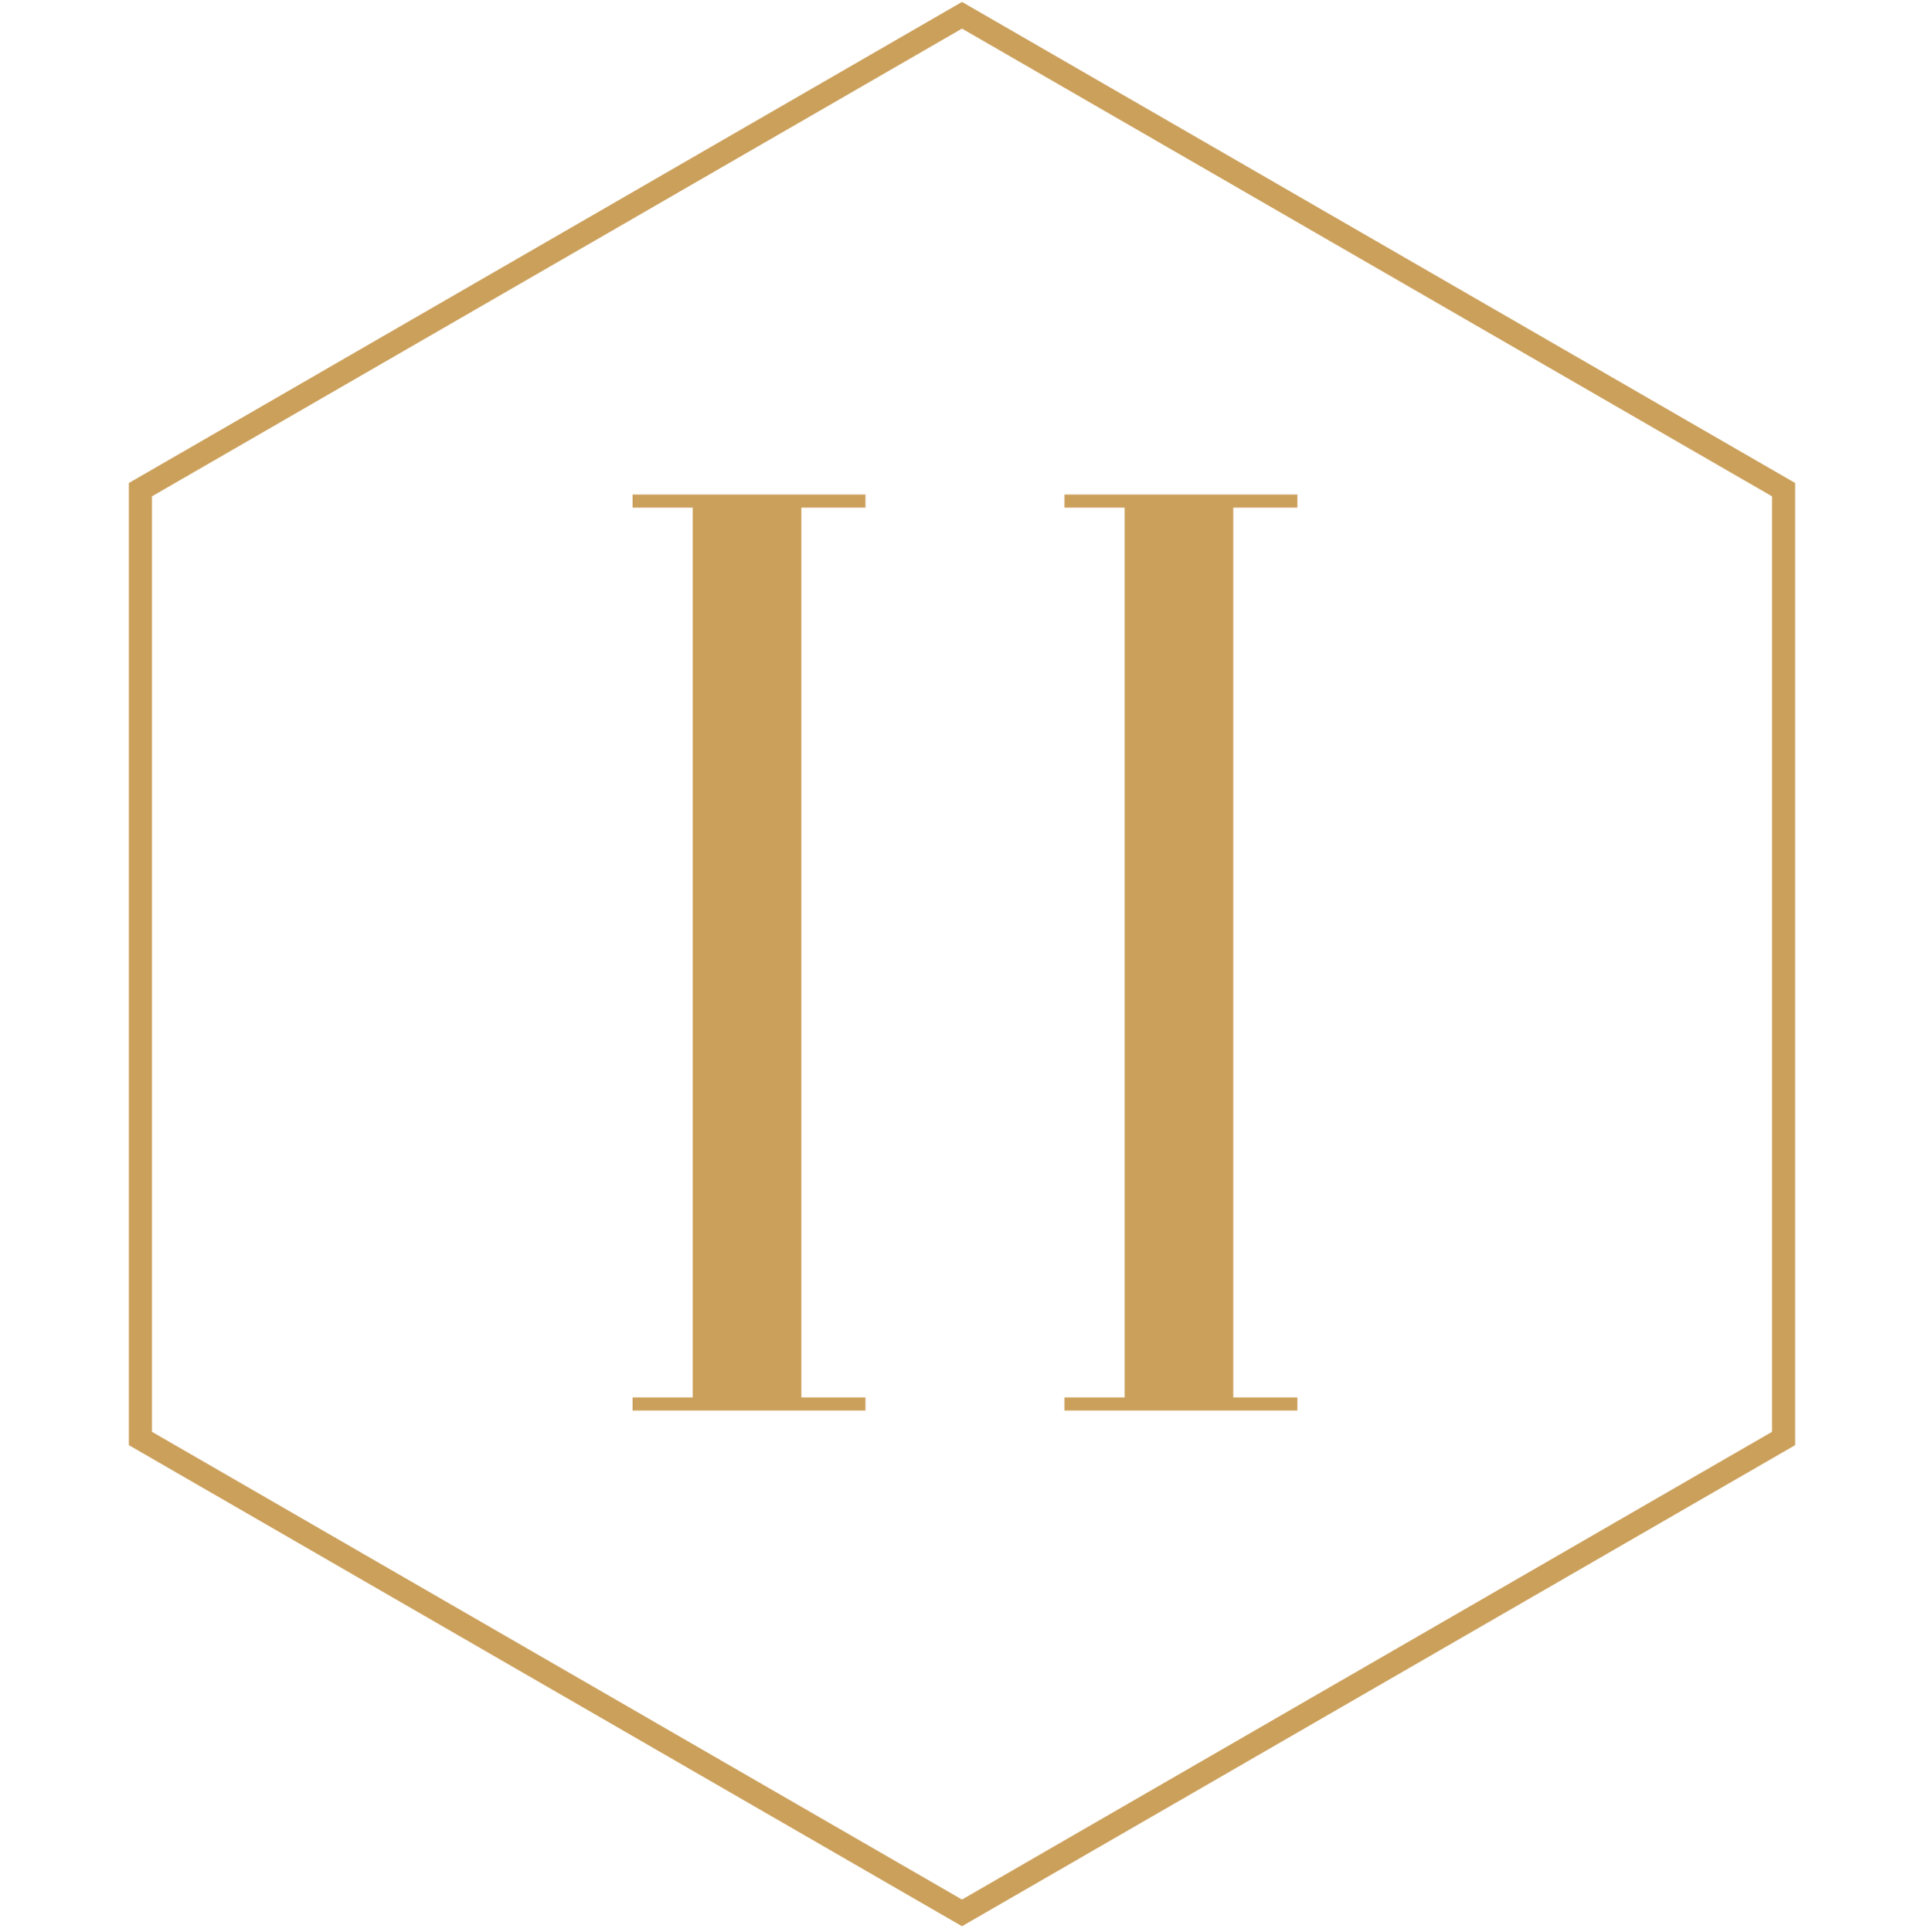
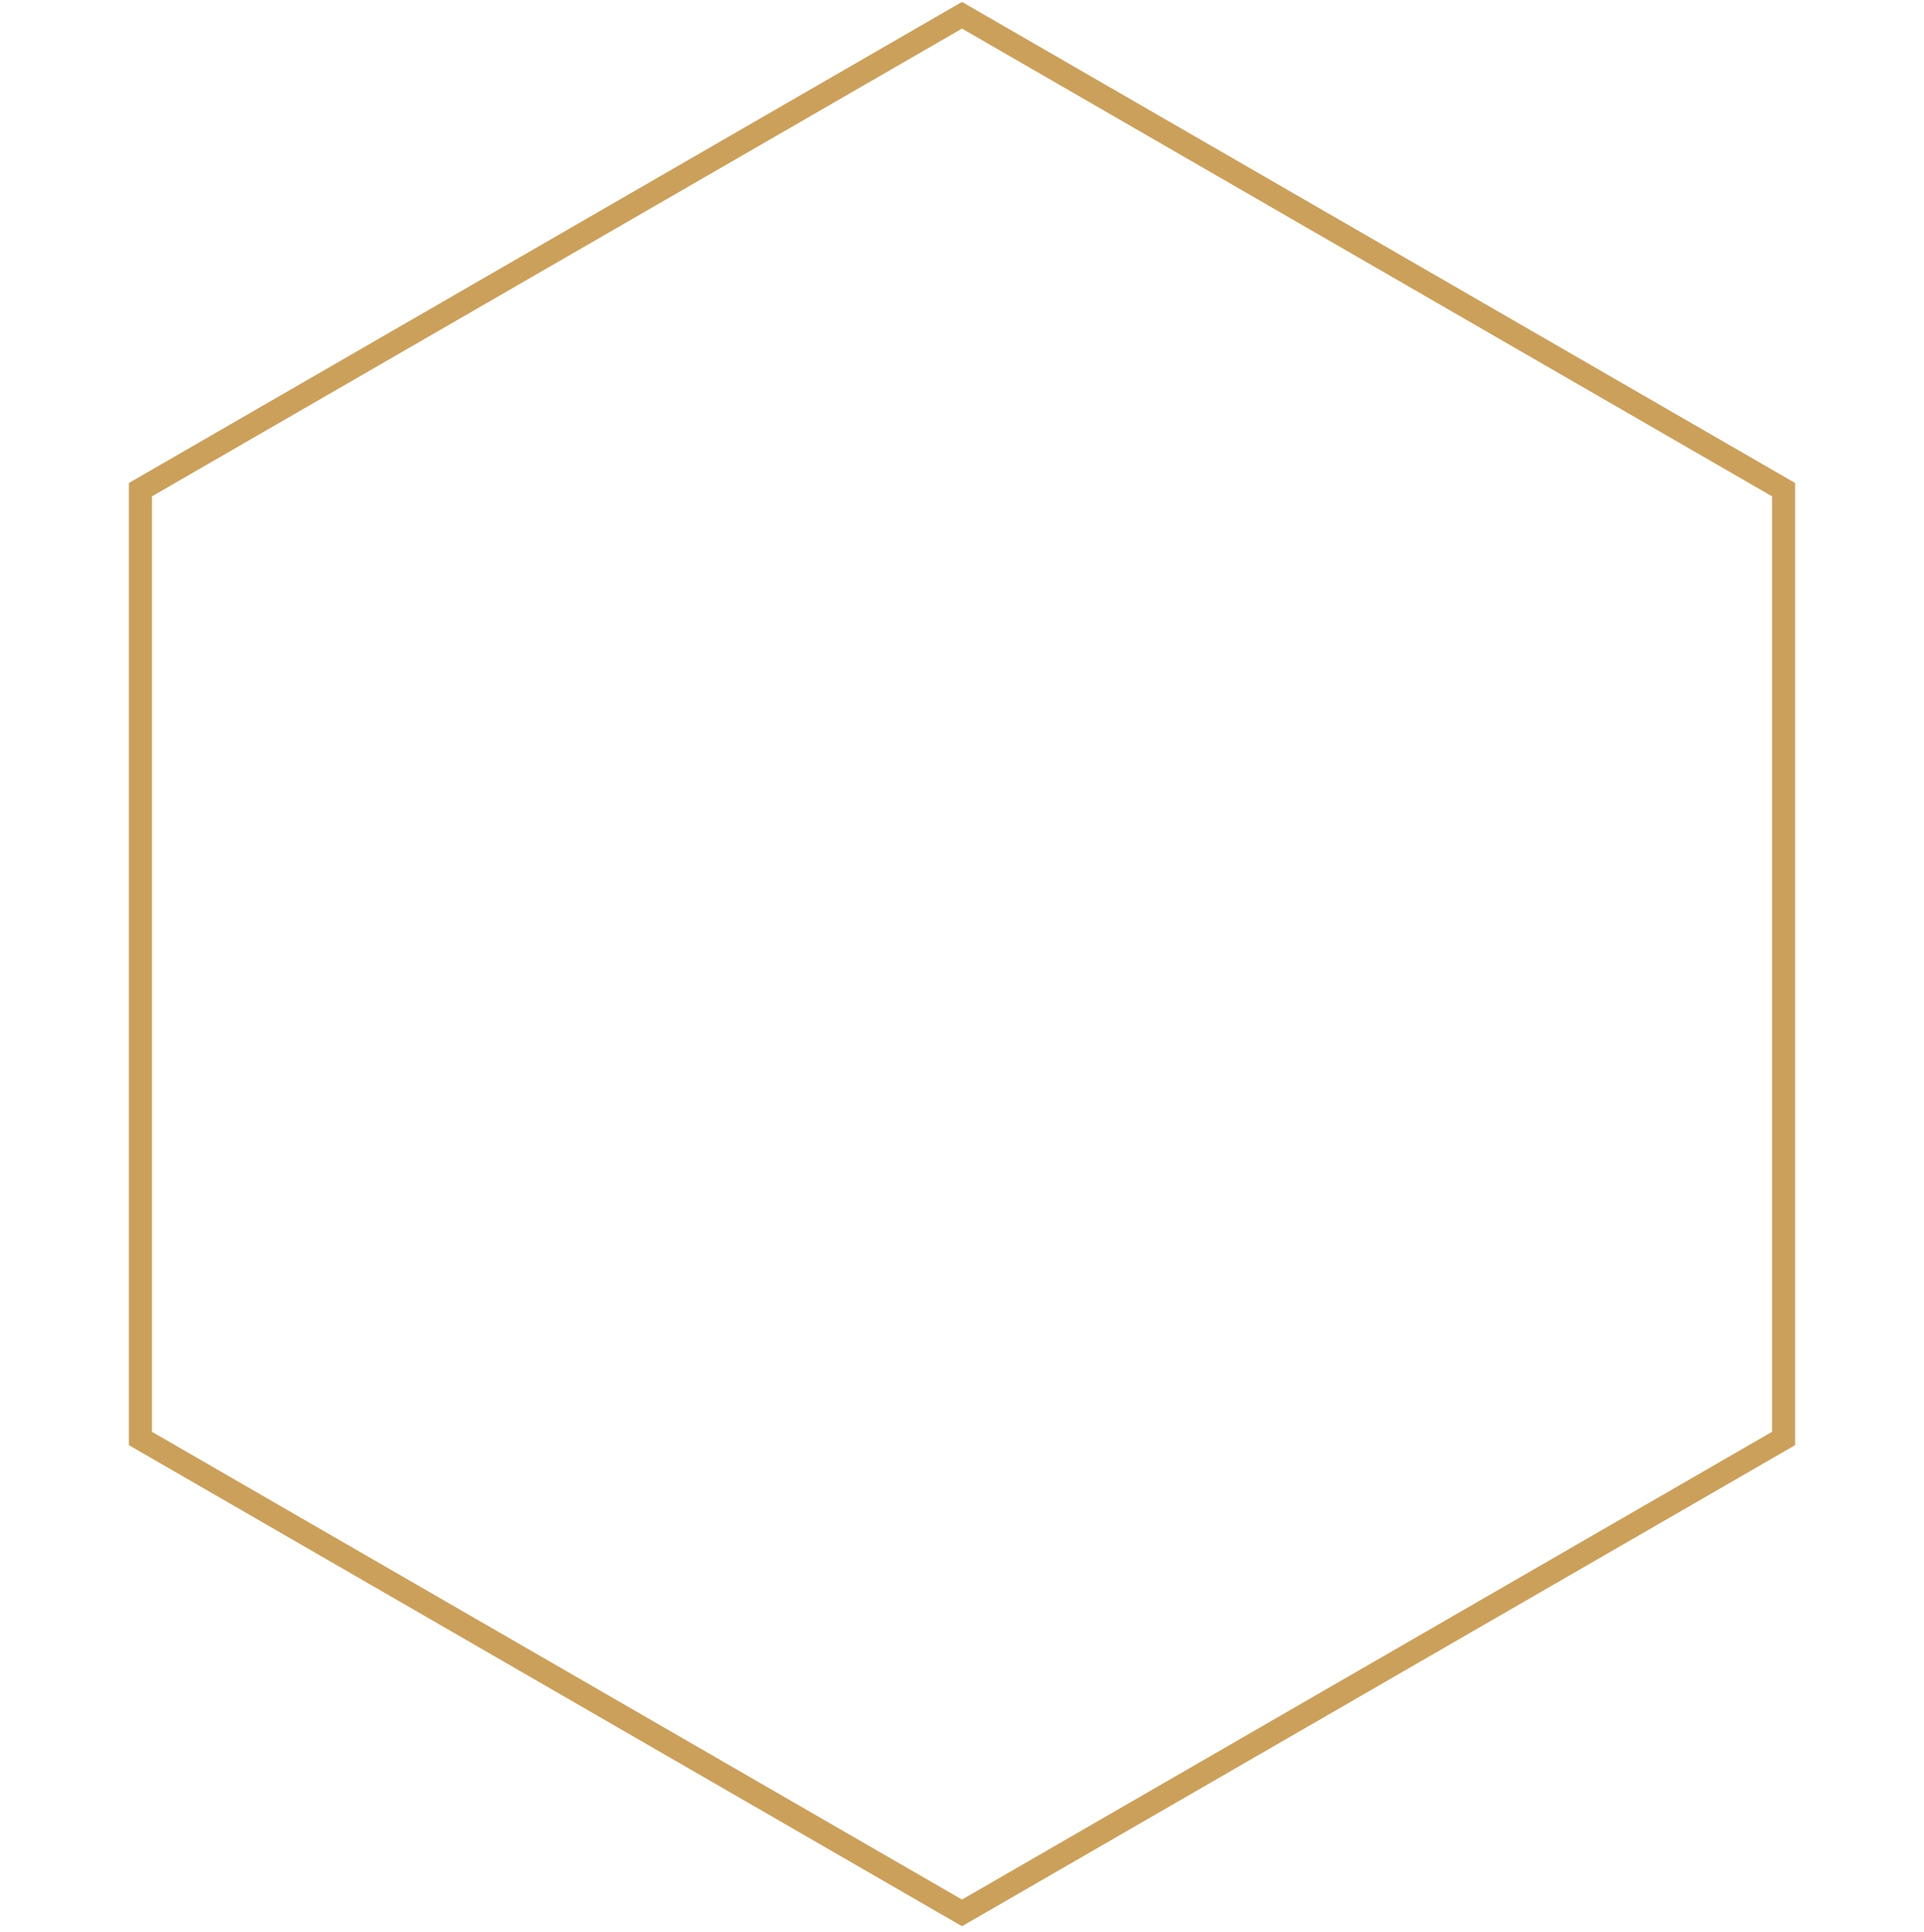
<svg xmlns="http://www.w3.org/2000/svg" width="250" height="251" viewBox="0 0 250 251" fill="none">
  <path d="M18.247 63.616L125 1.982L231.753 63.616V186.884L125 248.518L18.247 186.884V63.616Z" stroke="#CBA05B" stroke-width="3" />
-   <path d="M82.196 65.95V64.25H112.456V65.95H104.126V181.55H112.456V183.25H82.196V181.55H90.016V65.95H82.196ZM138.317 65.95V64.25H168.577V65.95H160.247V181.55H168.577V183.25H138.317V181.55H146.137V65.95H138.317Z" fill="#CBA05B" />
</svg>